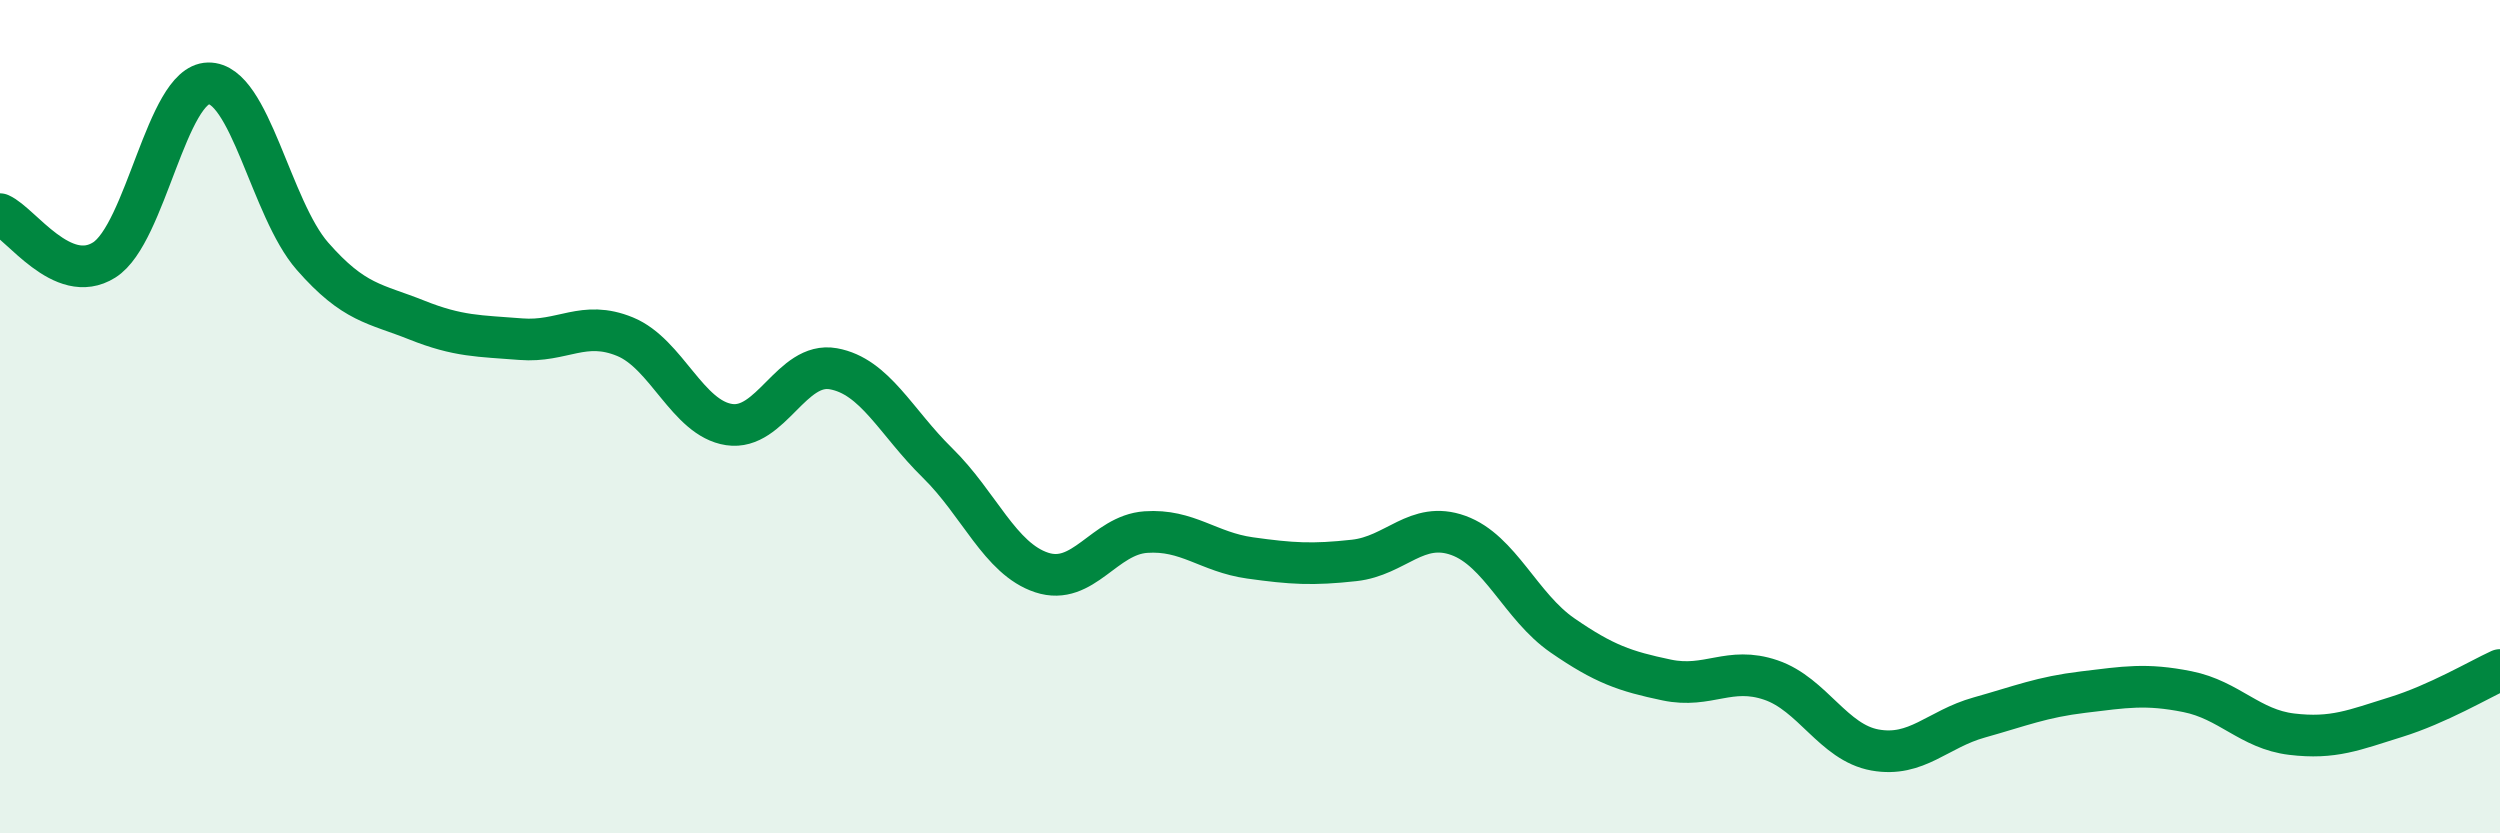
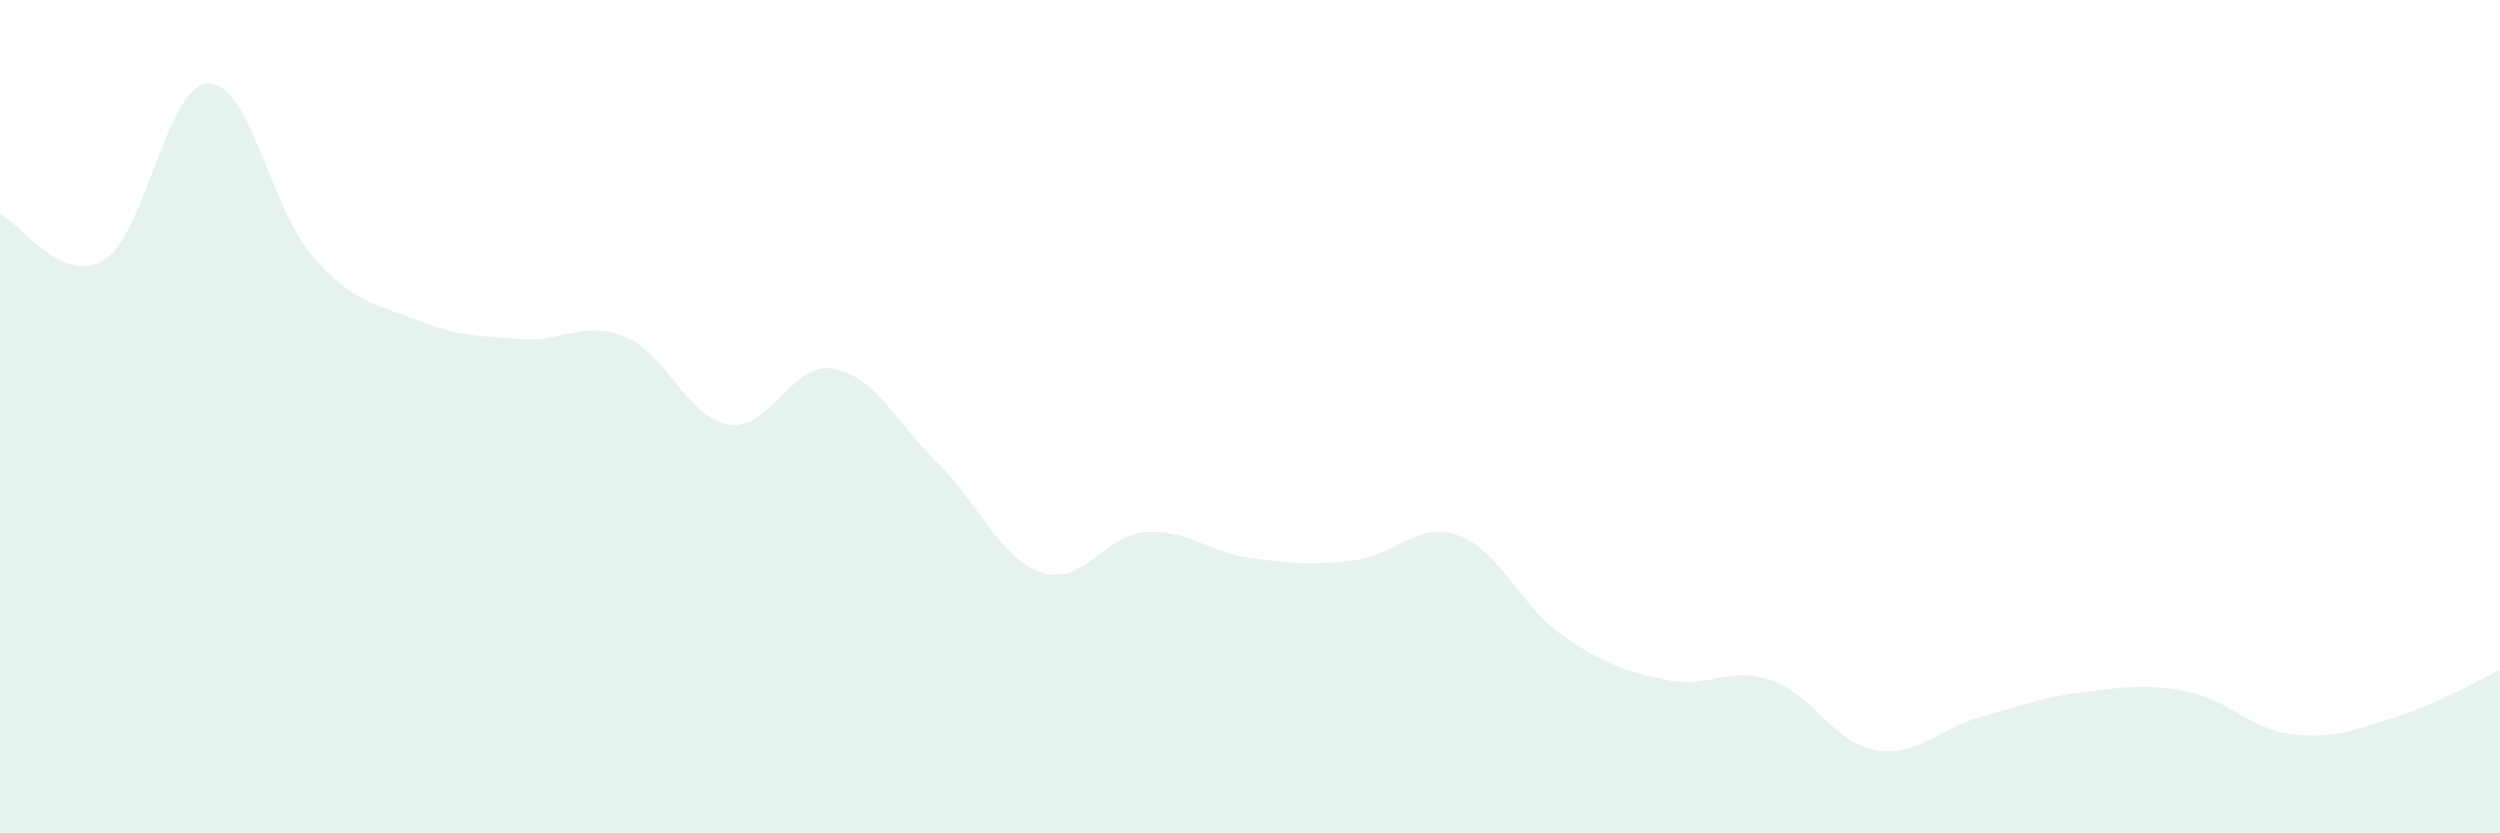
<svg xmlns="http://www.w3.org/2000/svg" width="60" height="20" viewBox="0 0 60 20">
  <path d="M 0,5.14 C 0.5,5.36 1.5,6.87 2.5,6.24 C 3.5,5.61 4,2.02 5,2 C 6,1.98 6.5,5.01 7.5,6.15 C 8.5,7.29 9,7.28 10,7.68 C 11,8.08 11.5,8.06 12.5,8.14 C 13.5,8.22 14,7.67 15,8.08 C 16,8.49 16.5,10.04 17.5,10.19 C 18.5,10.34 19,8.67 20,8.85 C 21,9.03 21.5,10.13 22.5,11.11 C 23.5,12.09 24,13.41 25,13.74 C 26,14.07 26.5,12.84 27.5,12.77 C 28.5,12.7 29,13.25 30,13.39 C 31,13.53 31.5,13.56 32.5,13.45 C 33.5,13.34 34,12.49 35,12.85 C 36,13.21 36.5,14.56 37.5,15.25 C 38.5,15.94 39,16.11 40,16.32 C 41,16.53 41.5,15.98 42.5,16.32 C 43.5,16.66 44,17.82 45,18 C 46,18.18 46.5,17.5 47.5,17.22 C 48.5,16.94 49,16.73 50,16.61 C 51,16.49 51.5,16.4 52.5,16.6 C 53.5,16.8 54,17.5 55,17.62 C 56,17.74 56.5,17.52 57.5,17.21 C 58.5,16.9 59.5,16.31 60,16.08L60 20L0 20Z" fill="#008740" opacity="0.1" stroke-linecap="round" stroke-linejoin="round" />
-   <path d="M 0,5.14 C 0.5,5.36 1.5,6.87 2.5,6.24 C 3.5,5.61 4,2.02 5,2 C 6,1.98 6.5,5.01 7.5,6.15 C 8.5,7.29 9,7.28 10,7.68 C 11,8.08 11.5,8.06 12.5,8.14 C 13.5,8.22 14,7.67 15,8.08 C 16,8.49 16.5,10.04 17.5,10.19 C 18.5,10.34 19,8.67 20,8.85 C 21,9.03 21.5,10.13 22.5,11.11 C 23.5,12.09 24,13.41 25,13.74 C 26,14.07 26.5,12.84 27.5,12.77 C 28.5,12.7 29,13.25 30,13.39 C 31,13.53 31.5,13.56 32.5,13.45 C 33.5,13.34 34,12.49 35,12.85 C 36,13.21 36.5,14.56 37.5,15.25 C 38.5,15.94 39,16.11 40,16.32 C 41,16.53 41.5,15.98 42.5,16.32 C 43.5,16.66 44,17.82 45,18 C 46,18.18 46.5,17.5 47.5,17.22 C 48.5,16.94 49,16.73 50,16.61 C 51,16.49 51.5,16.4 52.5,16.6 C 53.5,16.8 54,17.5 55,17.62 C 56,17.74 56.5,17.52 57.5,17.21 C 58.5,16.9 59.5,16.31 60,16.08" stroke="#008740" stroke-width="1" fill="none" stroke-linecap="round" stroke-linejoin="round" />
</svg>